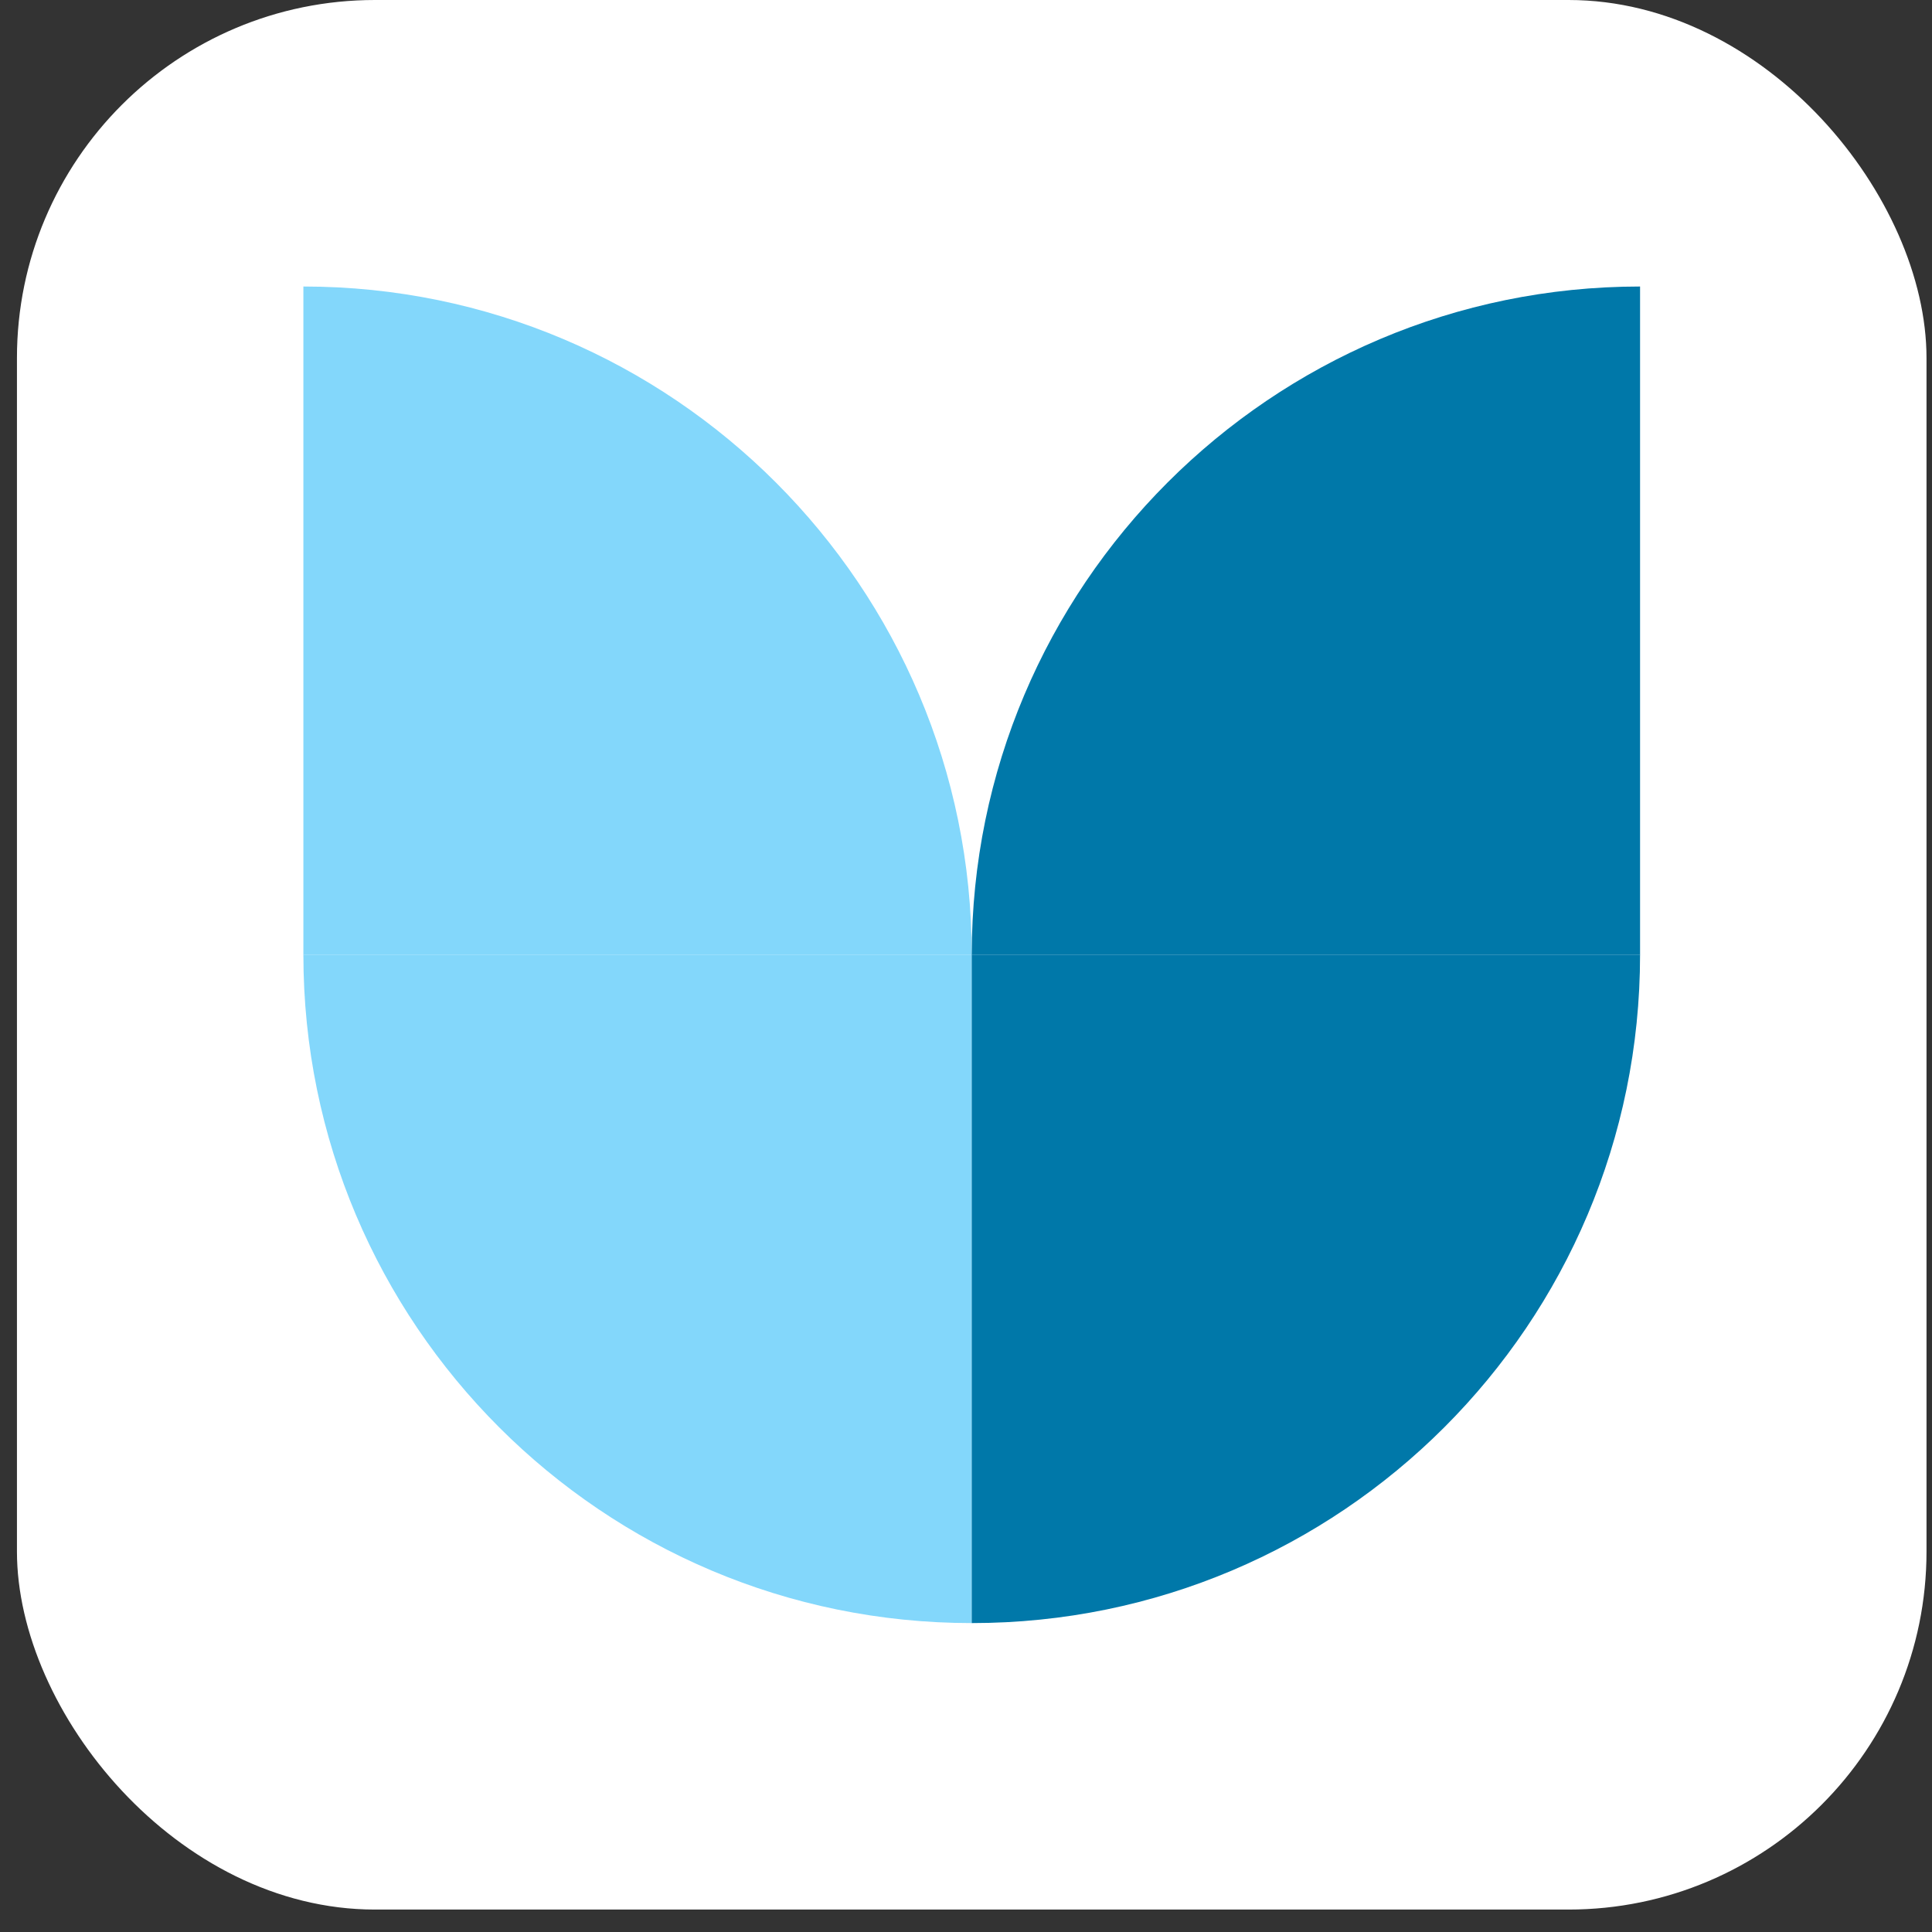
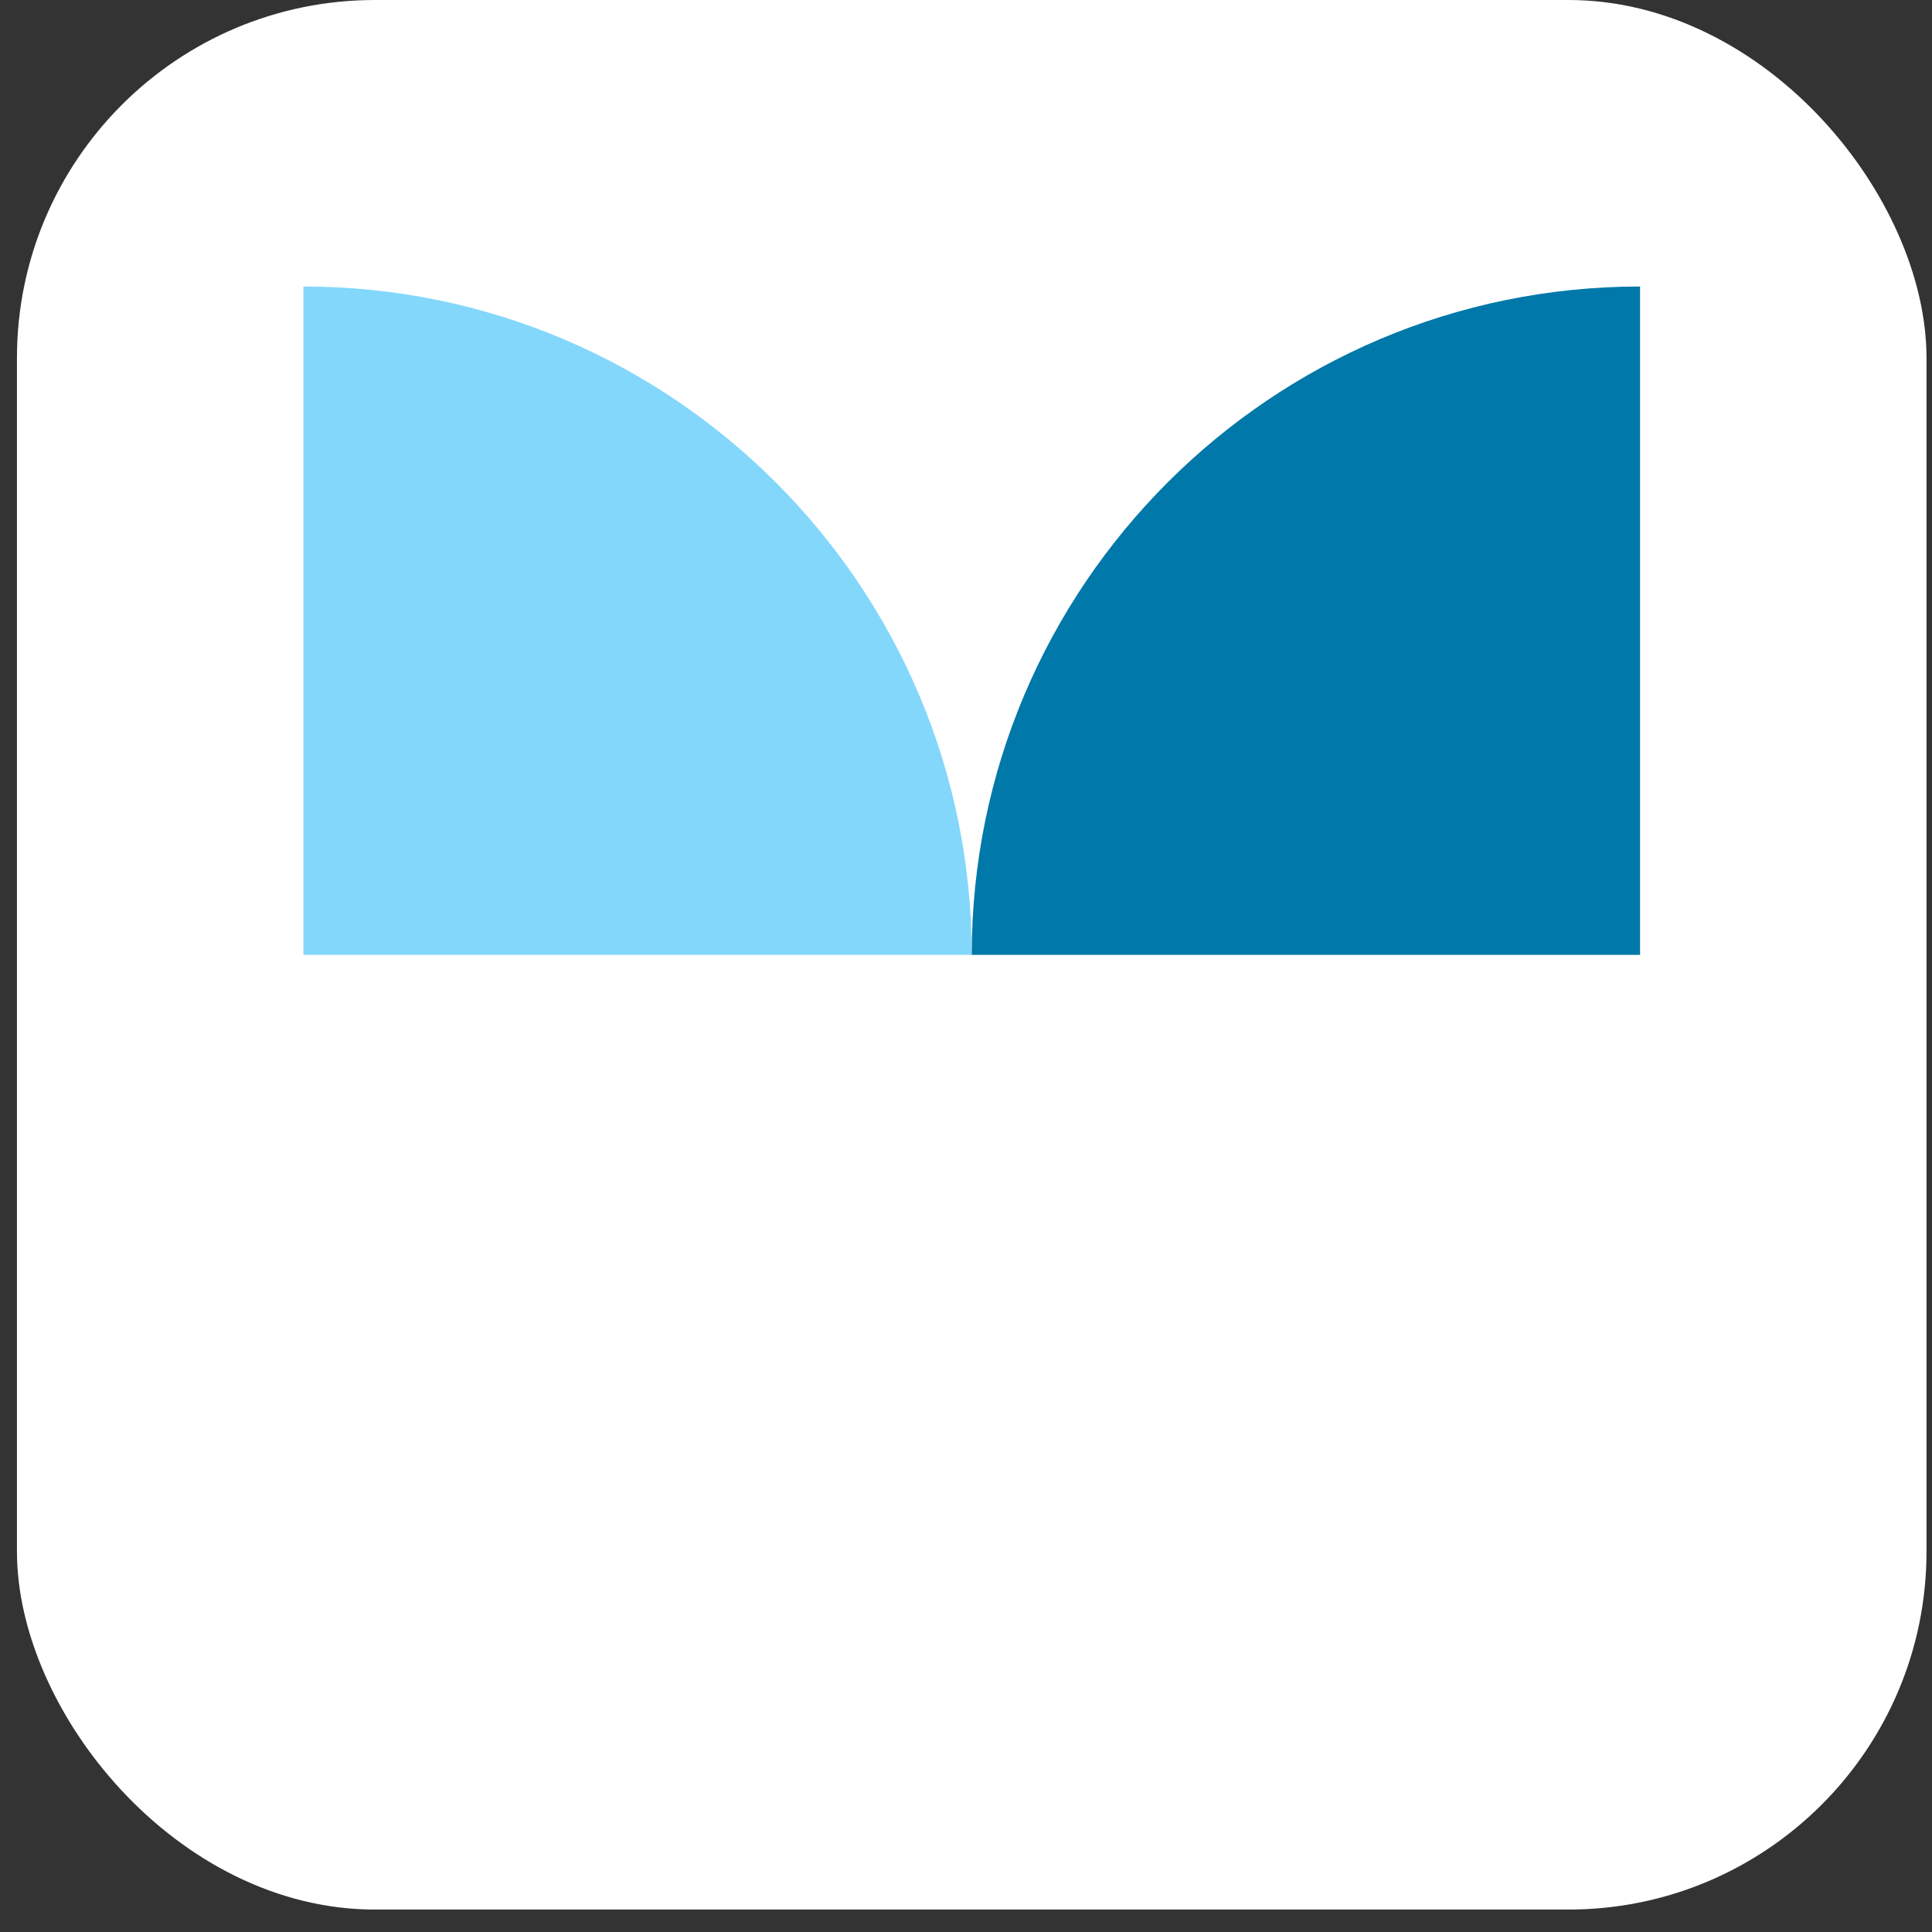
<svg xmlns="http://www.w3.org/2000/svg" width="57" height="57" viewBox="0 0 57 57" fill="none">
  <rect x="0" y="0" width="57" height="57" fill="#333333" stroke="none" />
  <rect x="0.5" width="56.338" height="56.338" rx="10.563" fill="white" />
  <path d="M28.669 28.171H8.951V8.453C19.84 8.453 28.669 17.305 28.669 28.171Z" fill="#83D7FB" />
-   <path d="M8.951 28.168H28.669V47.886C17.78 47.886 8.951 39.057 8.951 28.168Z" fill="#83D7FB" />
-   <path d="M48.387 28.168H28.669V47.886C39.558 47.886 48.387 39.057 48.387 28.168Z" fill="#0078A9" />
  <path d="M28.669 28.171H48.387V8.453C37.498 8.453 28.669 17.305 28.669 28.171Z" fill="#0078A9" />
</svg>